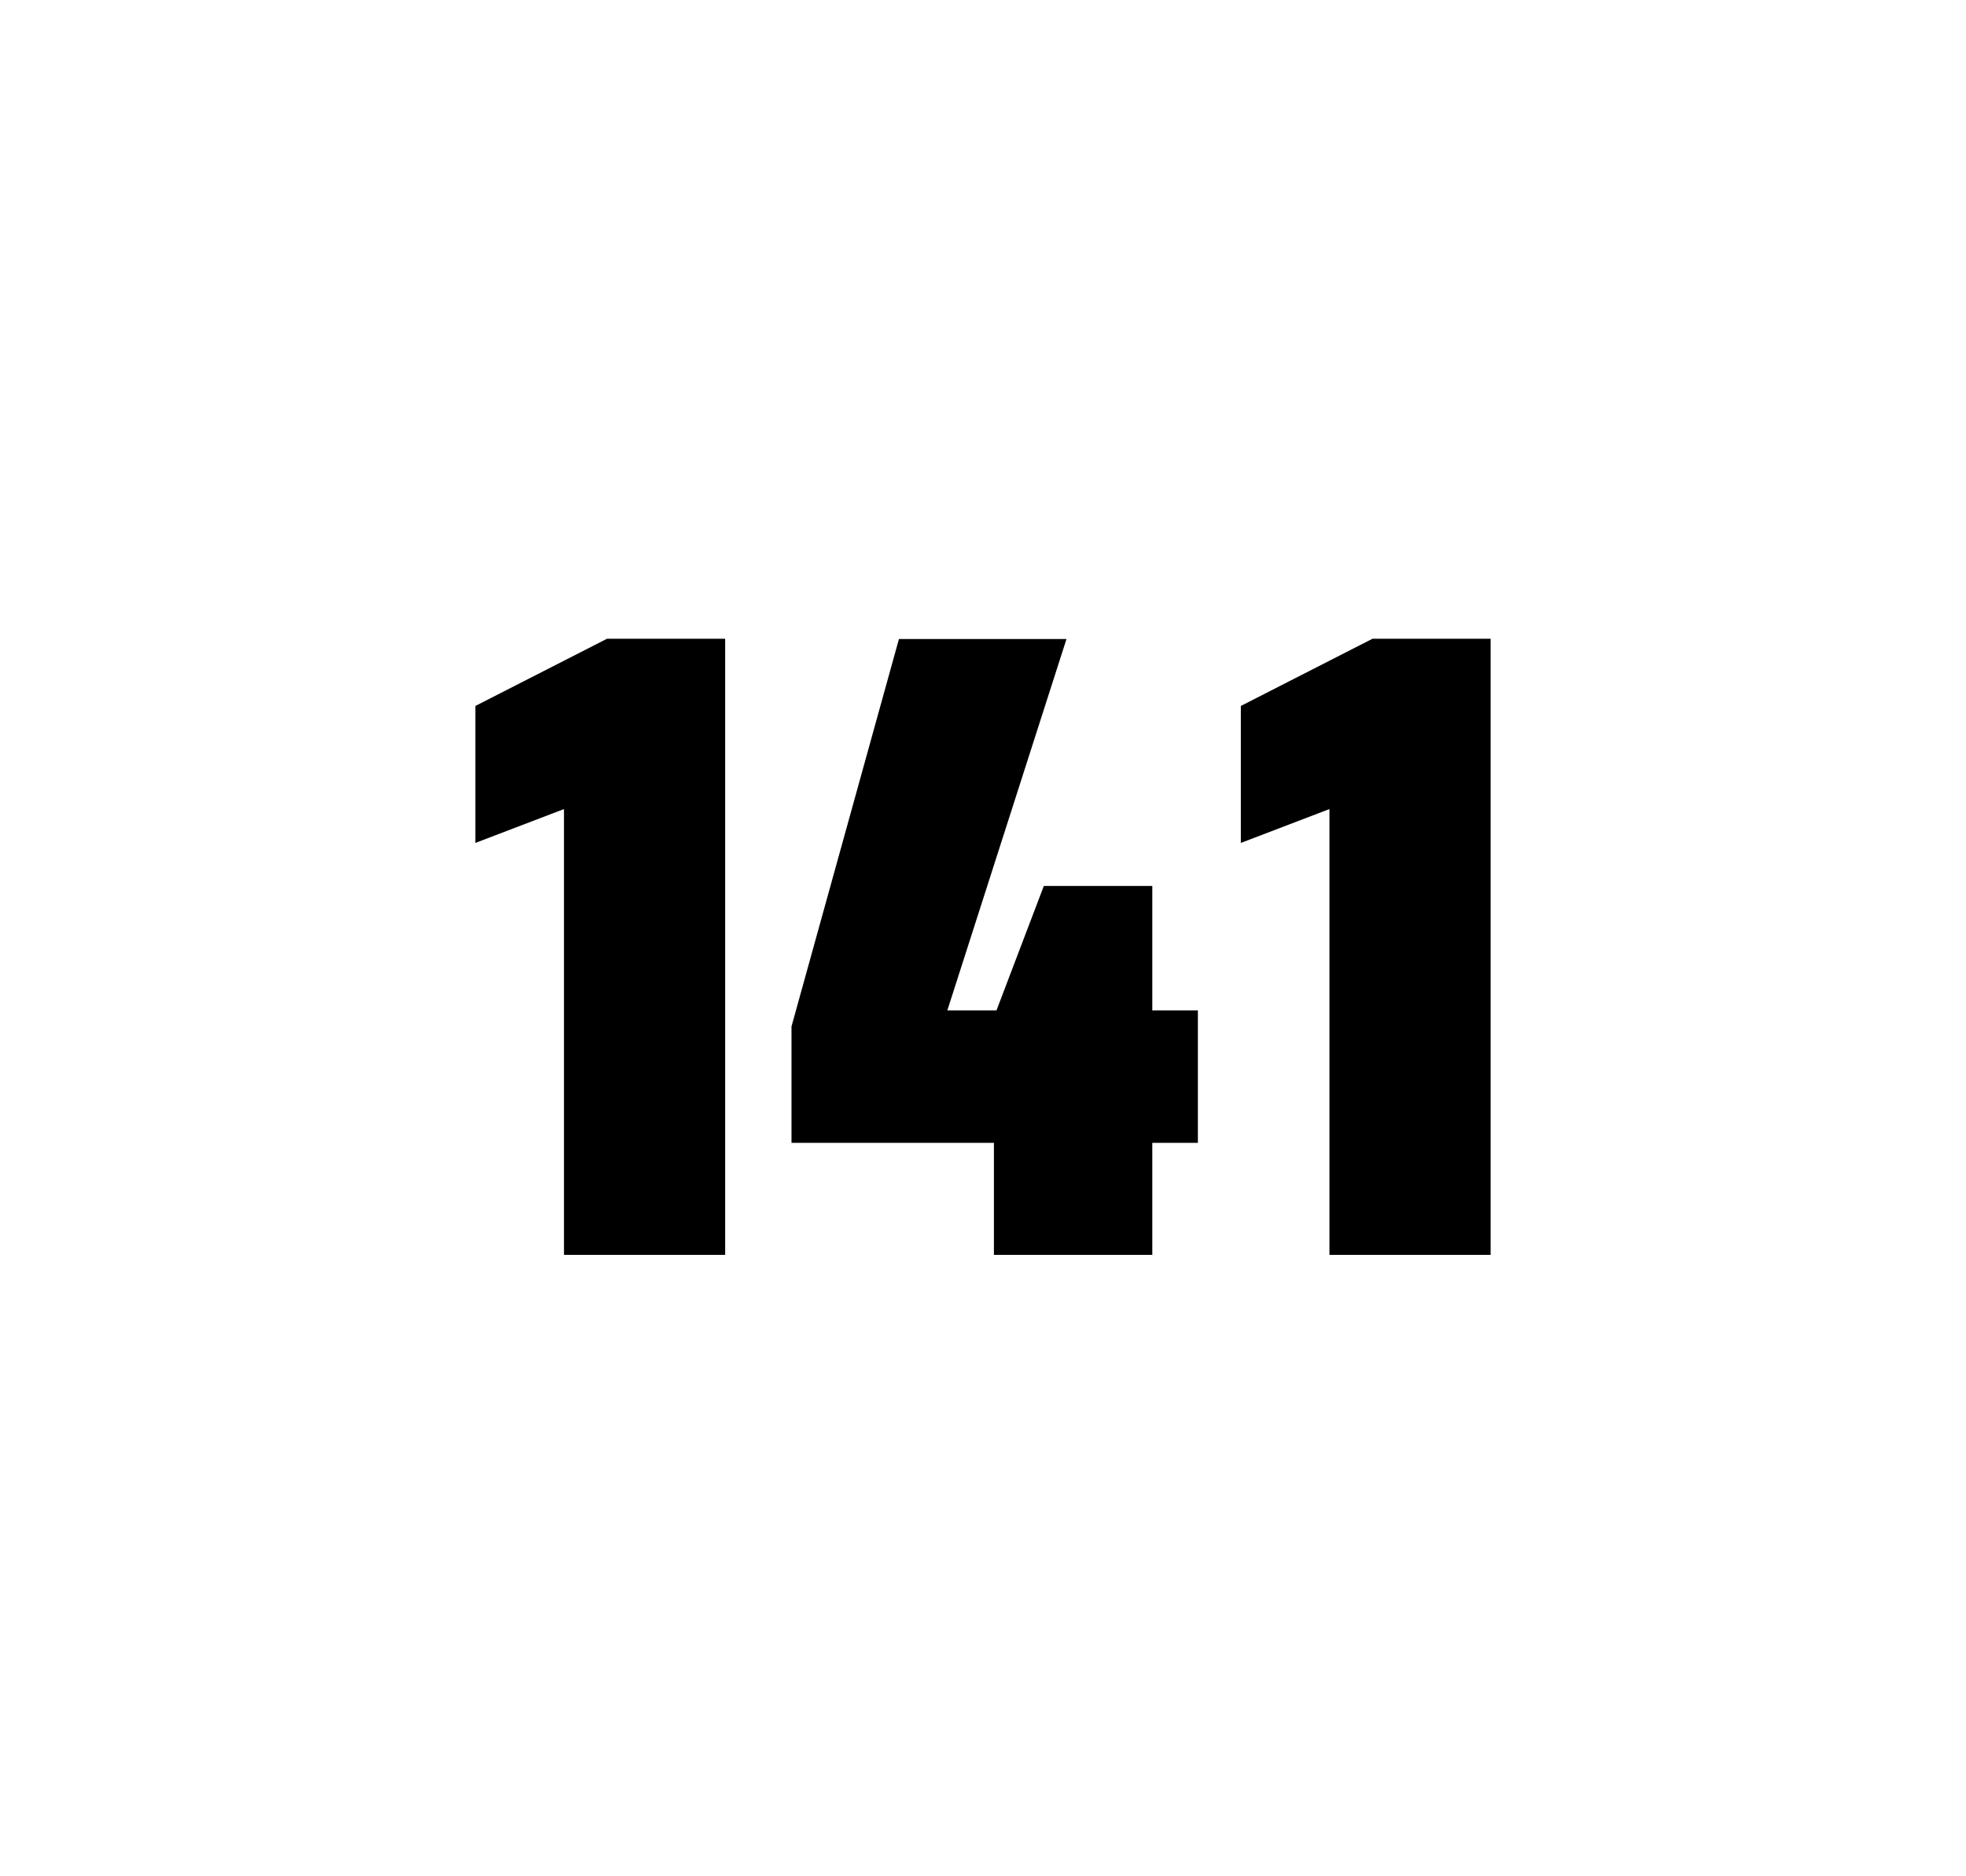
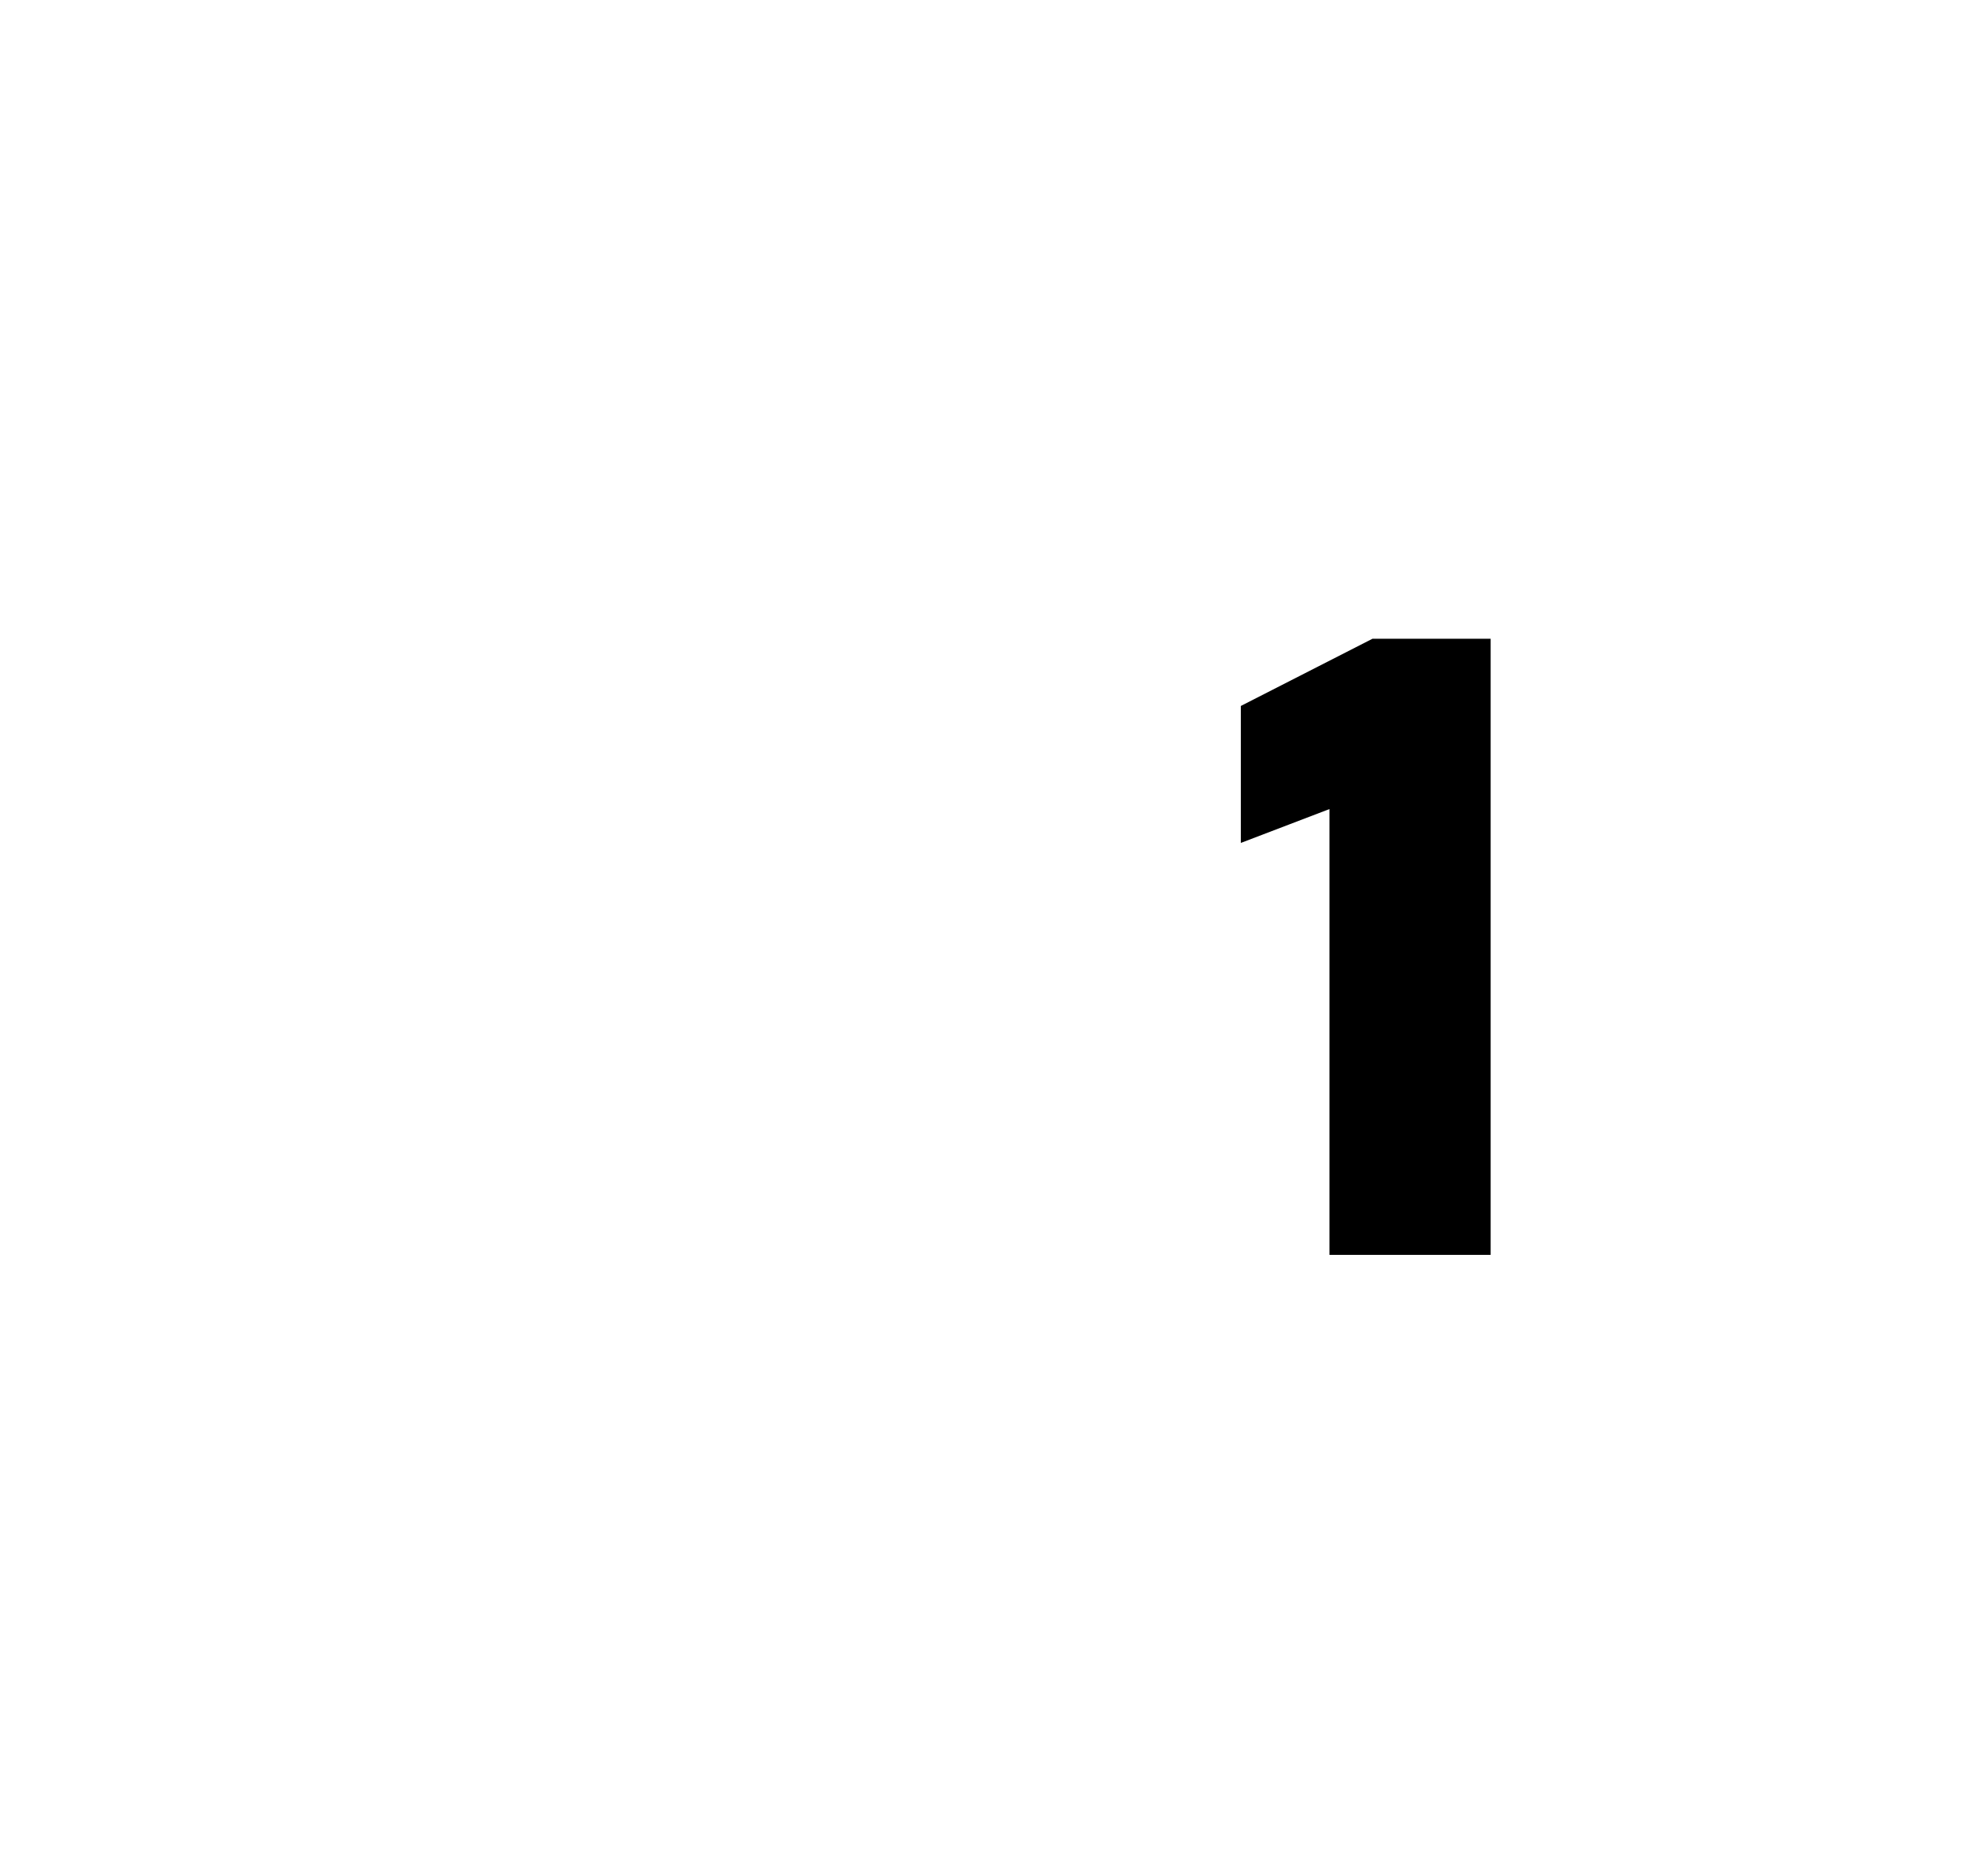
<svg xmlns="http://www.w3.org/2000/svg" version="1.1" id="wrapper" x="0px" y="0px" viewBox="0 0 772.1 737" style="enable-background:new 0 0 772.1 737;">
  <style type="text/css">
	.st0{fill:none;}
</style>
-   <path id="frame" class="st0" d="M 1.5 0 L 770.5 0 C 771.3 0 772 0.7 772 1.5 L 772 735.4 C 772 736.2 771.3 736.9 770.5 736.9 L 1.5 736.9 C 0.7 736.9 0 736.2 0 735.4 L 0 1.5 C 0 0.7 0.7 0 1.5 0 Z" />
  <g id="numbers">
-     <path id="one" d="M 221.489 492.9 L 221.489 317.8 L 186.689 331.1 L 186.689 277.3 L 238.389 250.9 L 284.789 250.9 L 284.789 492.9 L 221.489 492.9 Z" />
-     <path id="four" d="M 390.339 492.9 L 390.339 448.9 L 310.839 448.9 L 310.839 403.2 L 353.039 251 L 418.839 251 L 372.039 396.9 L 391.339 396.9 L 409.939 348 L 452.539 348 L 452.539 396.9 L 470.439 396.9 L 470.439 448.9 L 452.539 448.9 L 452.539 492.9 L 390.339 492.9 Z" />
-     <path id="one" d="M 522.111 492.9 L 522.111 317.8 L 487.311 331.1 L 487.311 277.3 L 539.011 250.9 L 585.411 250.9 L 585.411 492.9 L 522.111 492.9 Z" />
+     <path id="one" d="M 522.111 492.9 L 522.111 317.8 L 487.311 331.1 L 487.311 277.3 L 539.011 250.9 L 585.411 250.9 L 585.411 492.9 Z" />
  </g>
</svg>